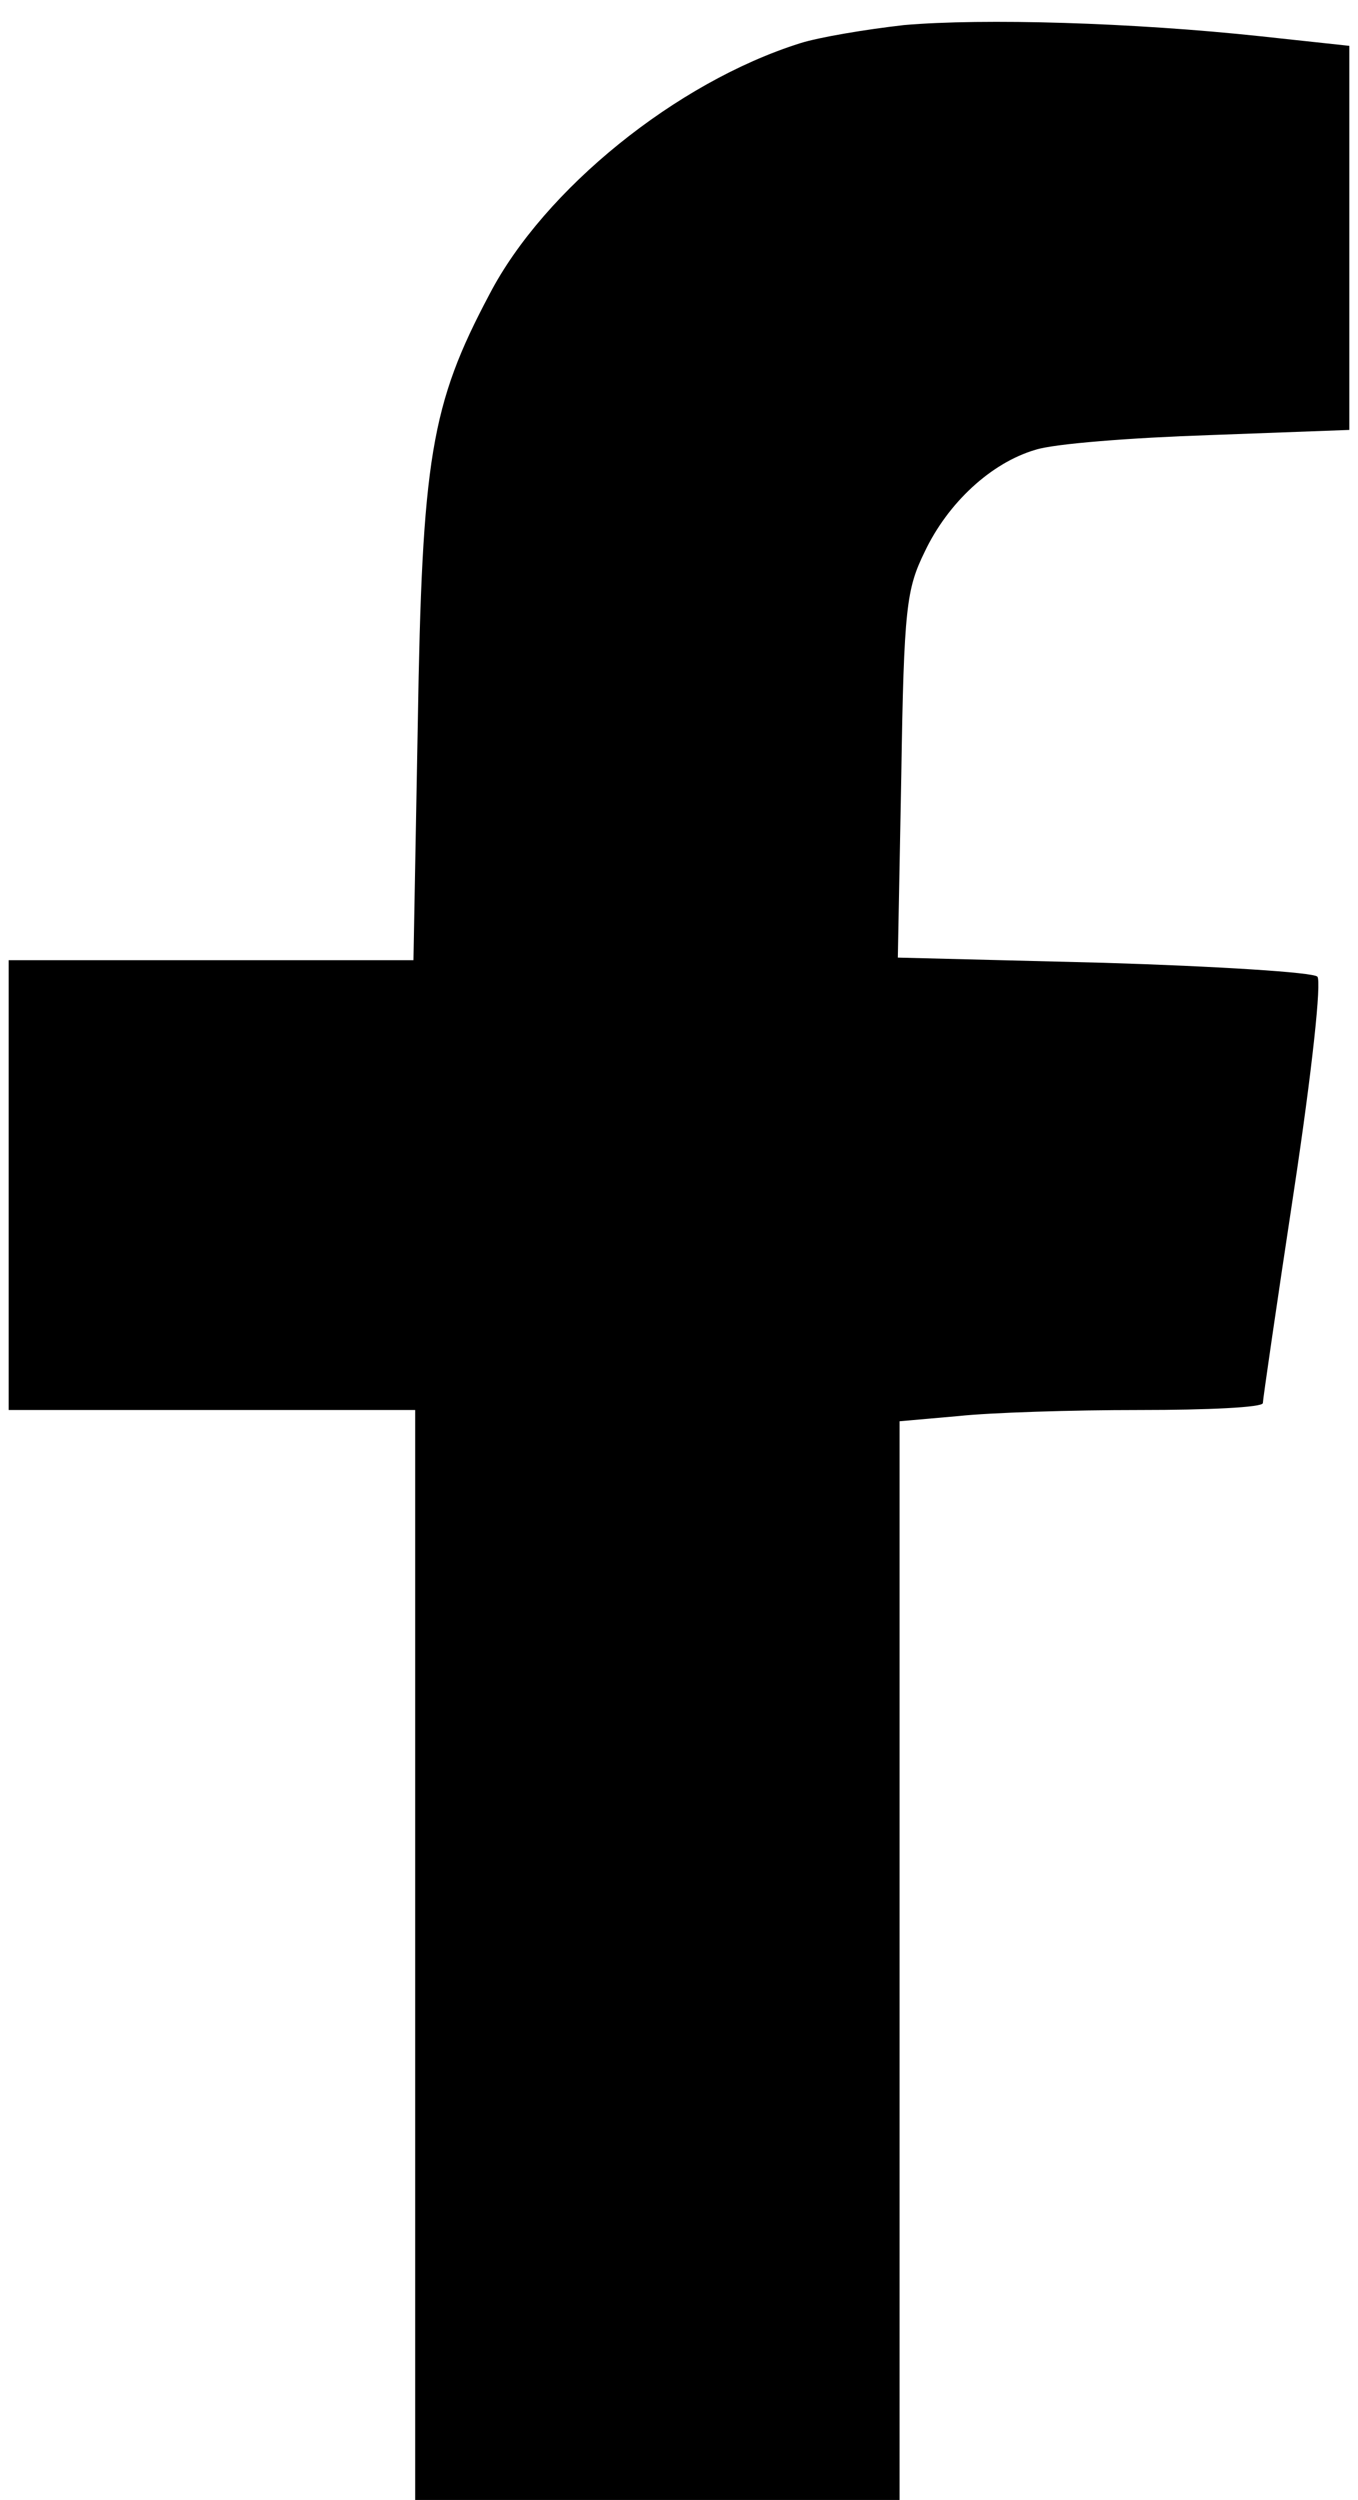
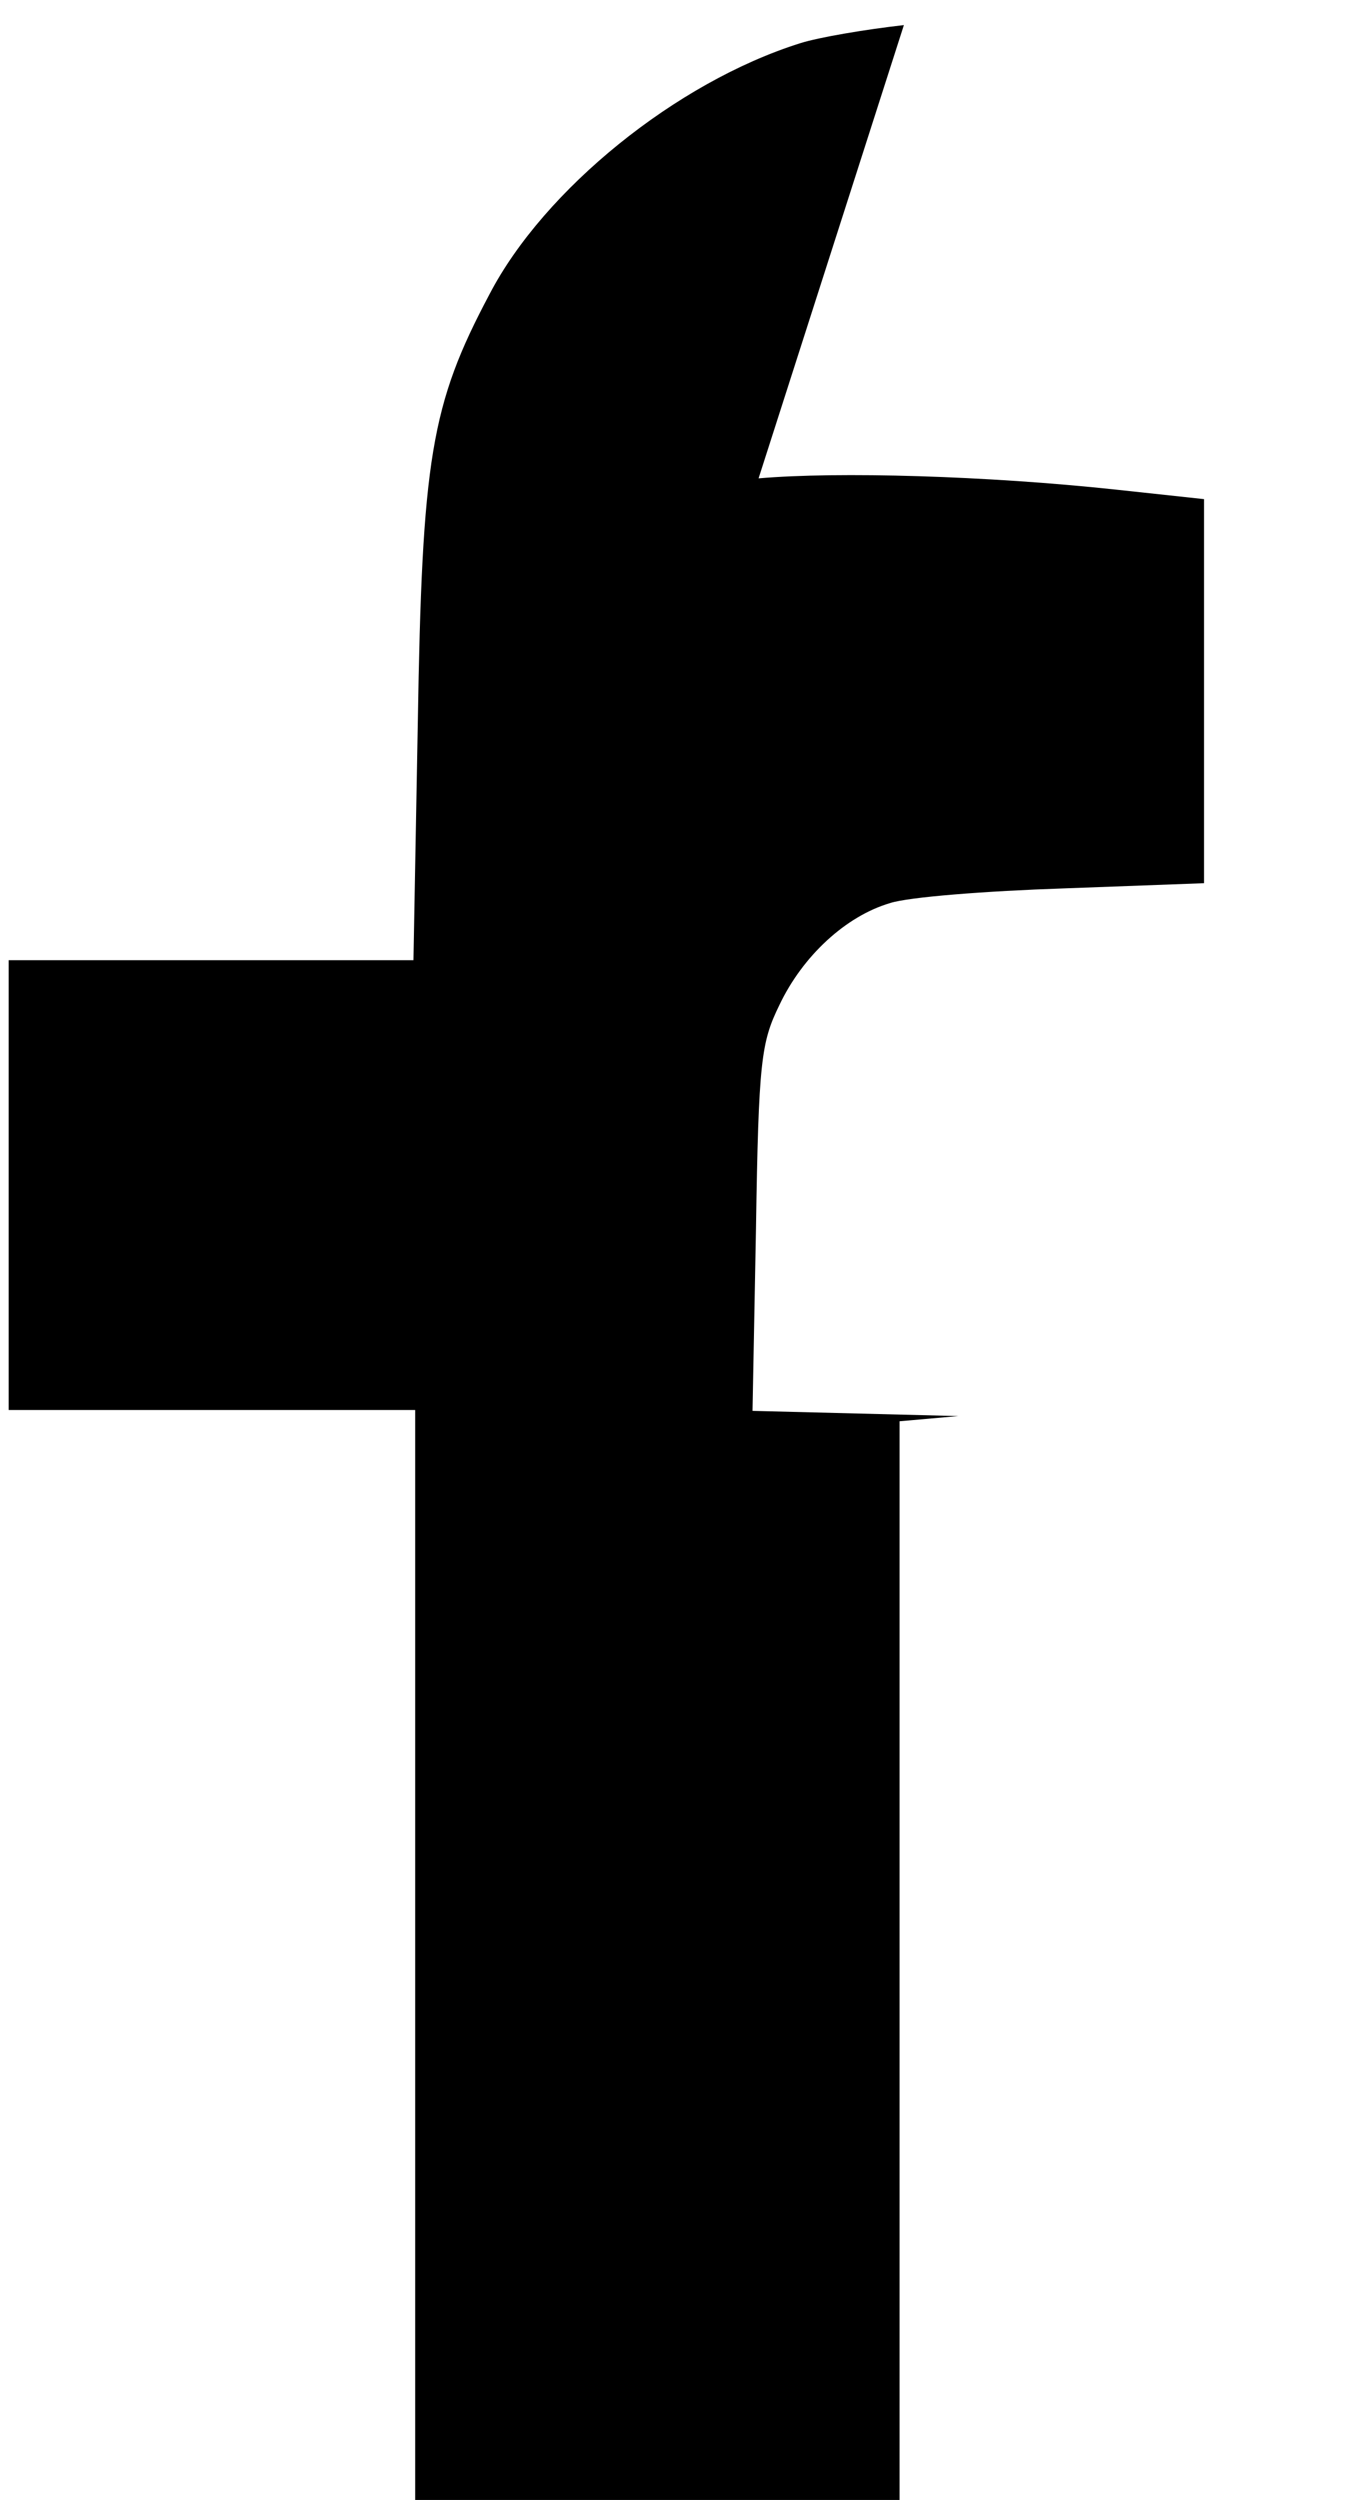
<svg xmlns="http://www.w3.org/2000/svg" version="1.0" width="157pt" height="289pt" viewBox="0 0 157 289" preserveAspectRatio="xMidYMid meet">
  <g transform="translate(0,289) scale(0.1,-0.1)" fill="#000000" stroke="none">
-     <path d="M1045 2861 c-44 -5 -98 -14 -120 -21 -143 -45 -296 -169 -359 -290 -68 -128 -78 -190 -83 -497 l-5 -273 -234 0 -234 0 0 -260 0 -260 235 0 235 0 0 -630 0 -630 280 0 280 0 0 624 0 623 68 6 c37 4 131 7 210 7 78 0 142 3 142 8 0 4 16 114 36 246 21 139 32 242 27 247 -5 5 -116 12 -247 16 l-238 6 4 211 c3 194 6 215 27 258 27 57 77 103 128 118 21 7 111 14 201 17 l162 6 0 222 0 222 -102 11 c-149 16 -321 21 -413 13z" />
+     <path d="M1045 2861 c-44 -5 -98 -14 -120 -21 -143 -45 -296 -169 -359 -290 -68 -128 -78 -190 -83 -497 l-5 -273 -234 0 -234 0 0 -260 0 -260 235 0 235 0 0 -630 0 -630 280 0 280 0 0 624 0 623 68 6 l-238 6 4 211 c3 194 6 215 27 258 27 57 77 103 128 118 21 7 111 14 201 17 l162 6 0 222 0 222 -102 11 c-149 16 -321 21 -413 13z" />
  </g>
</svg>